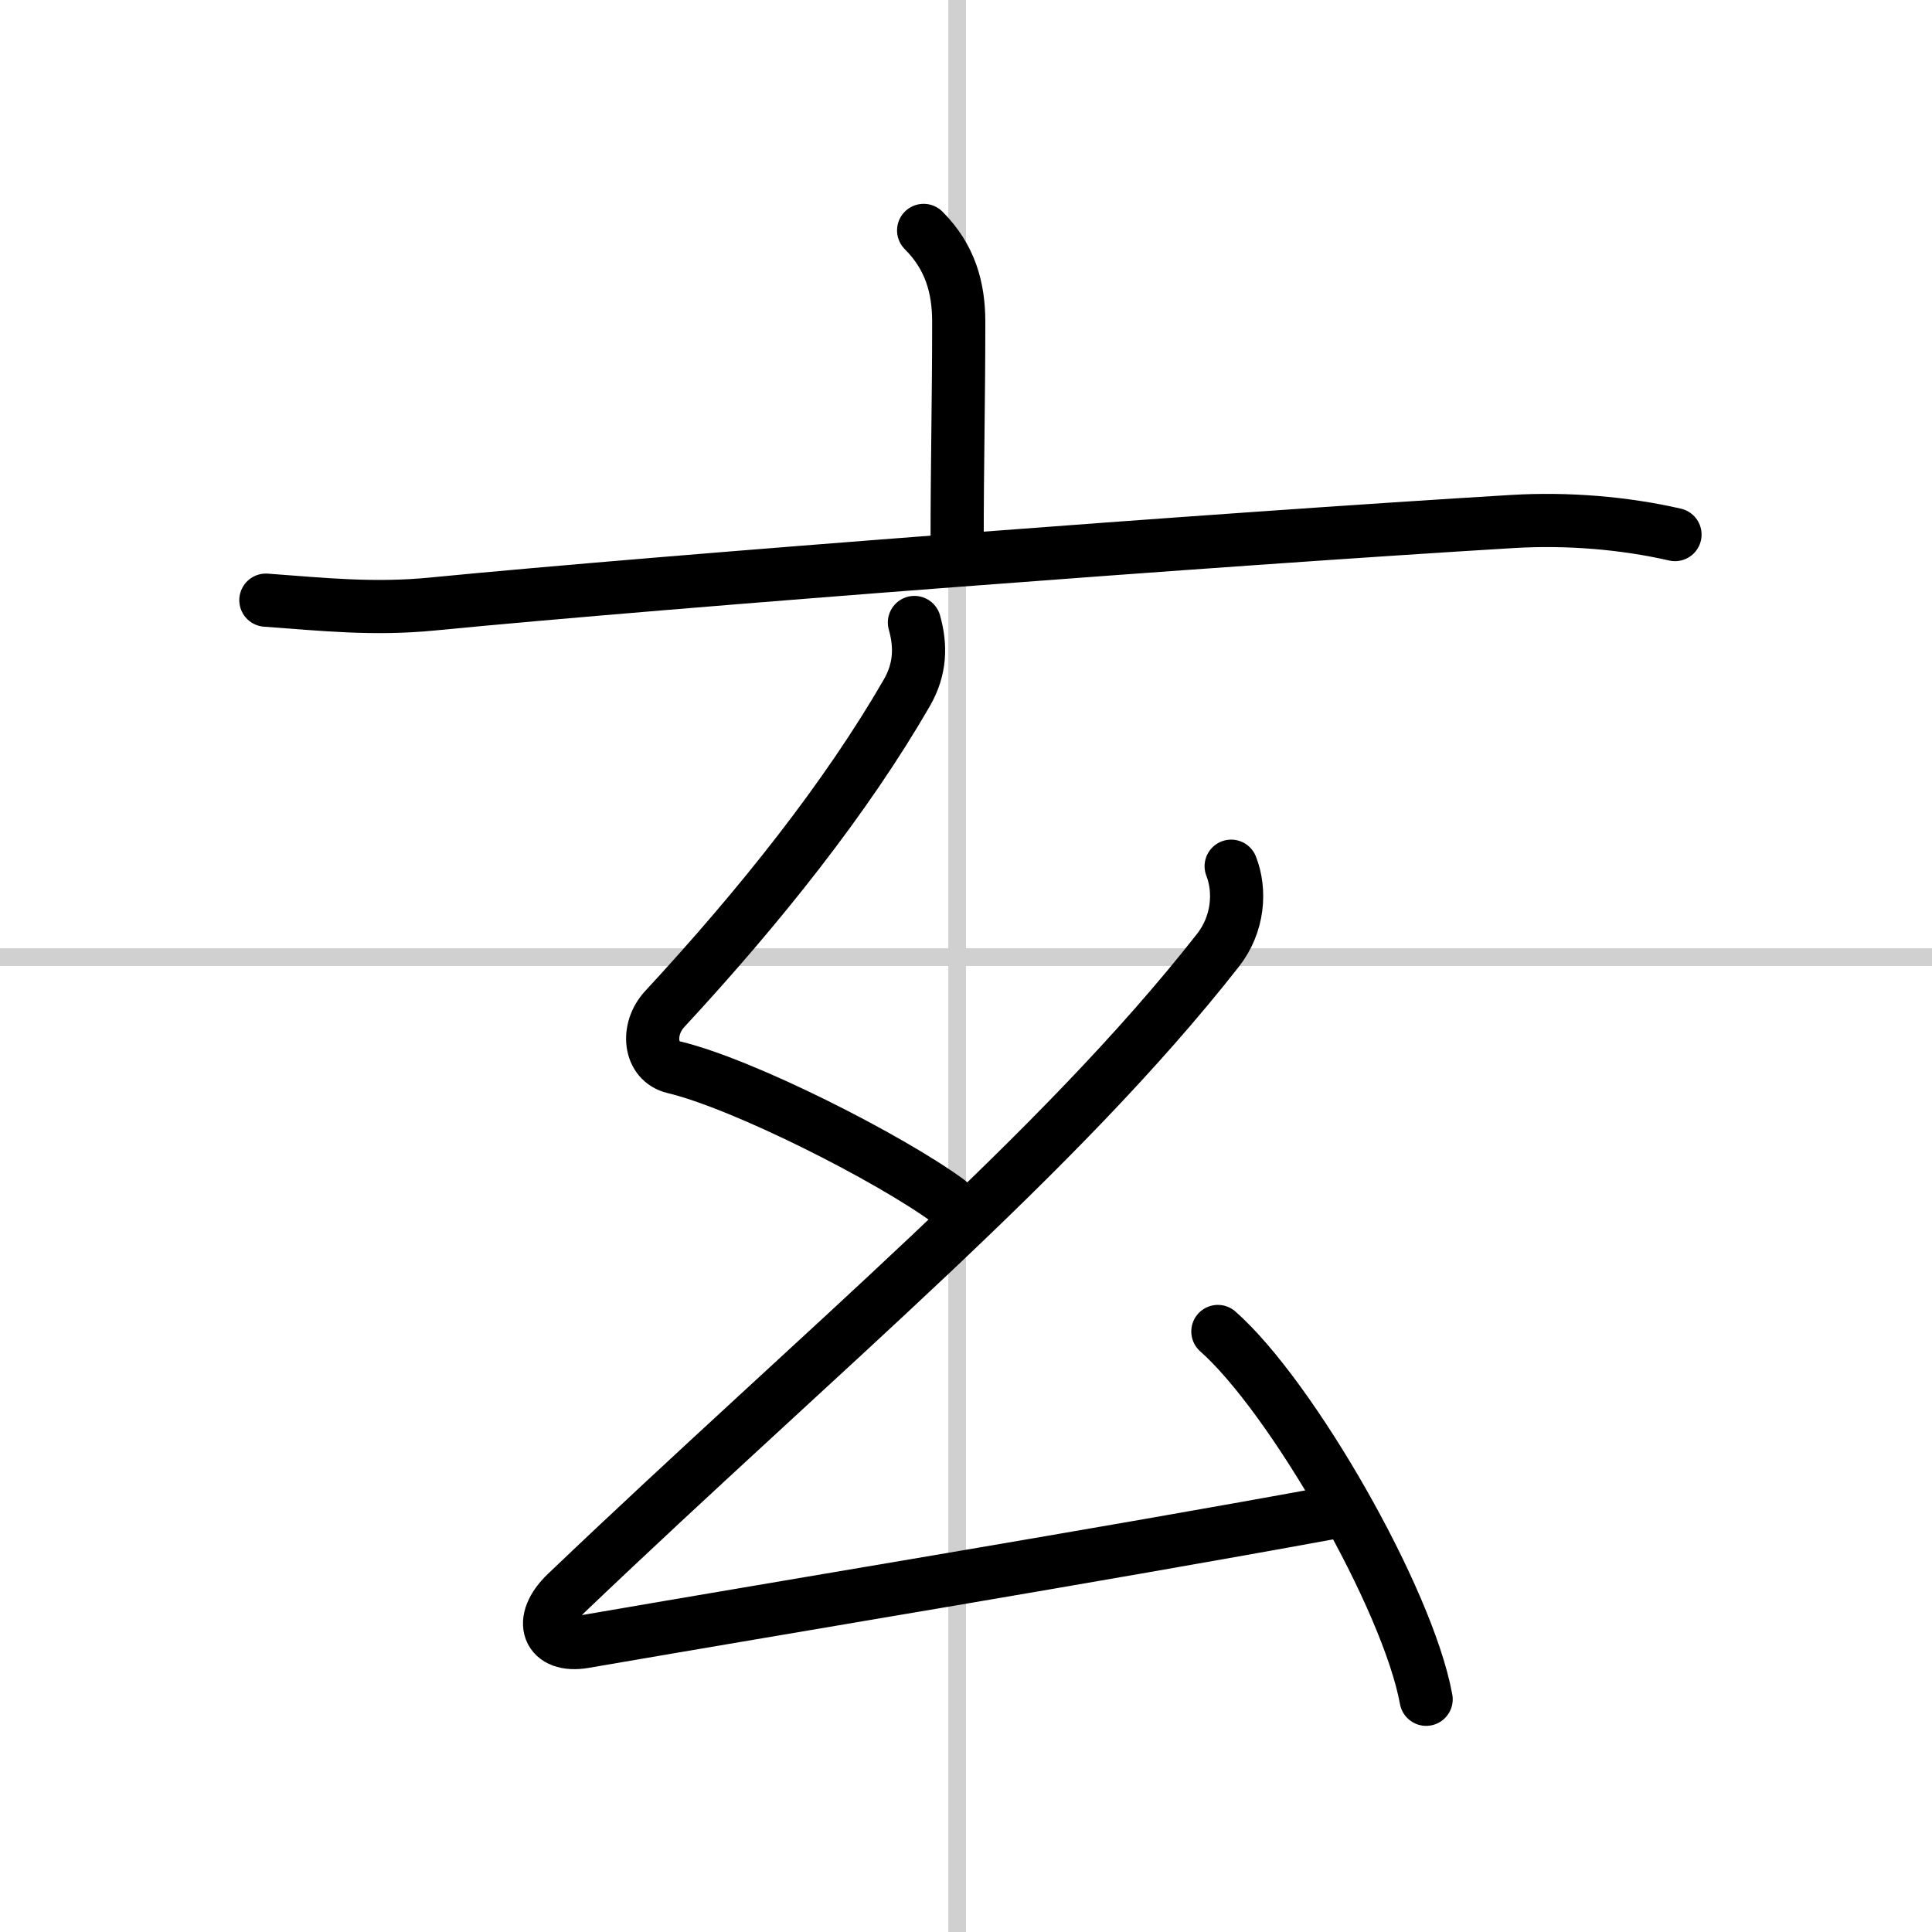
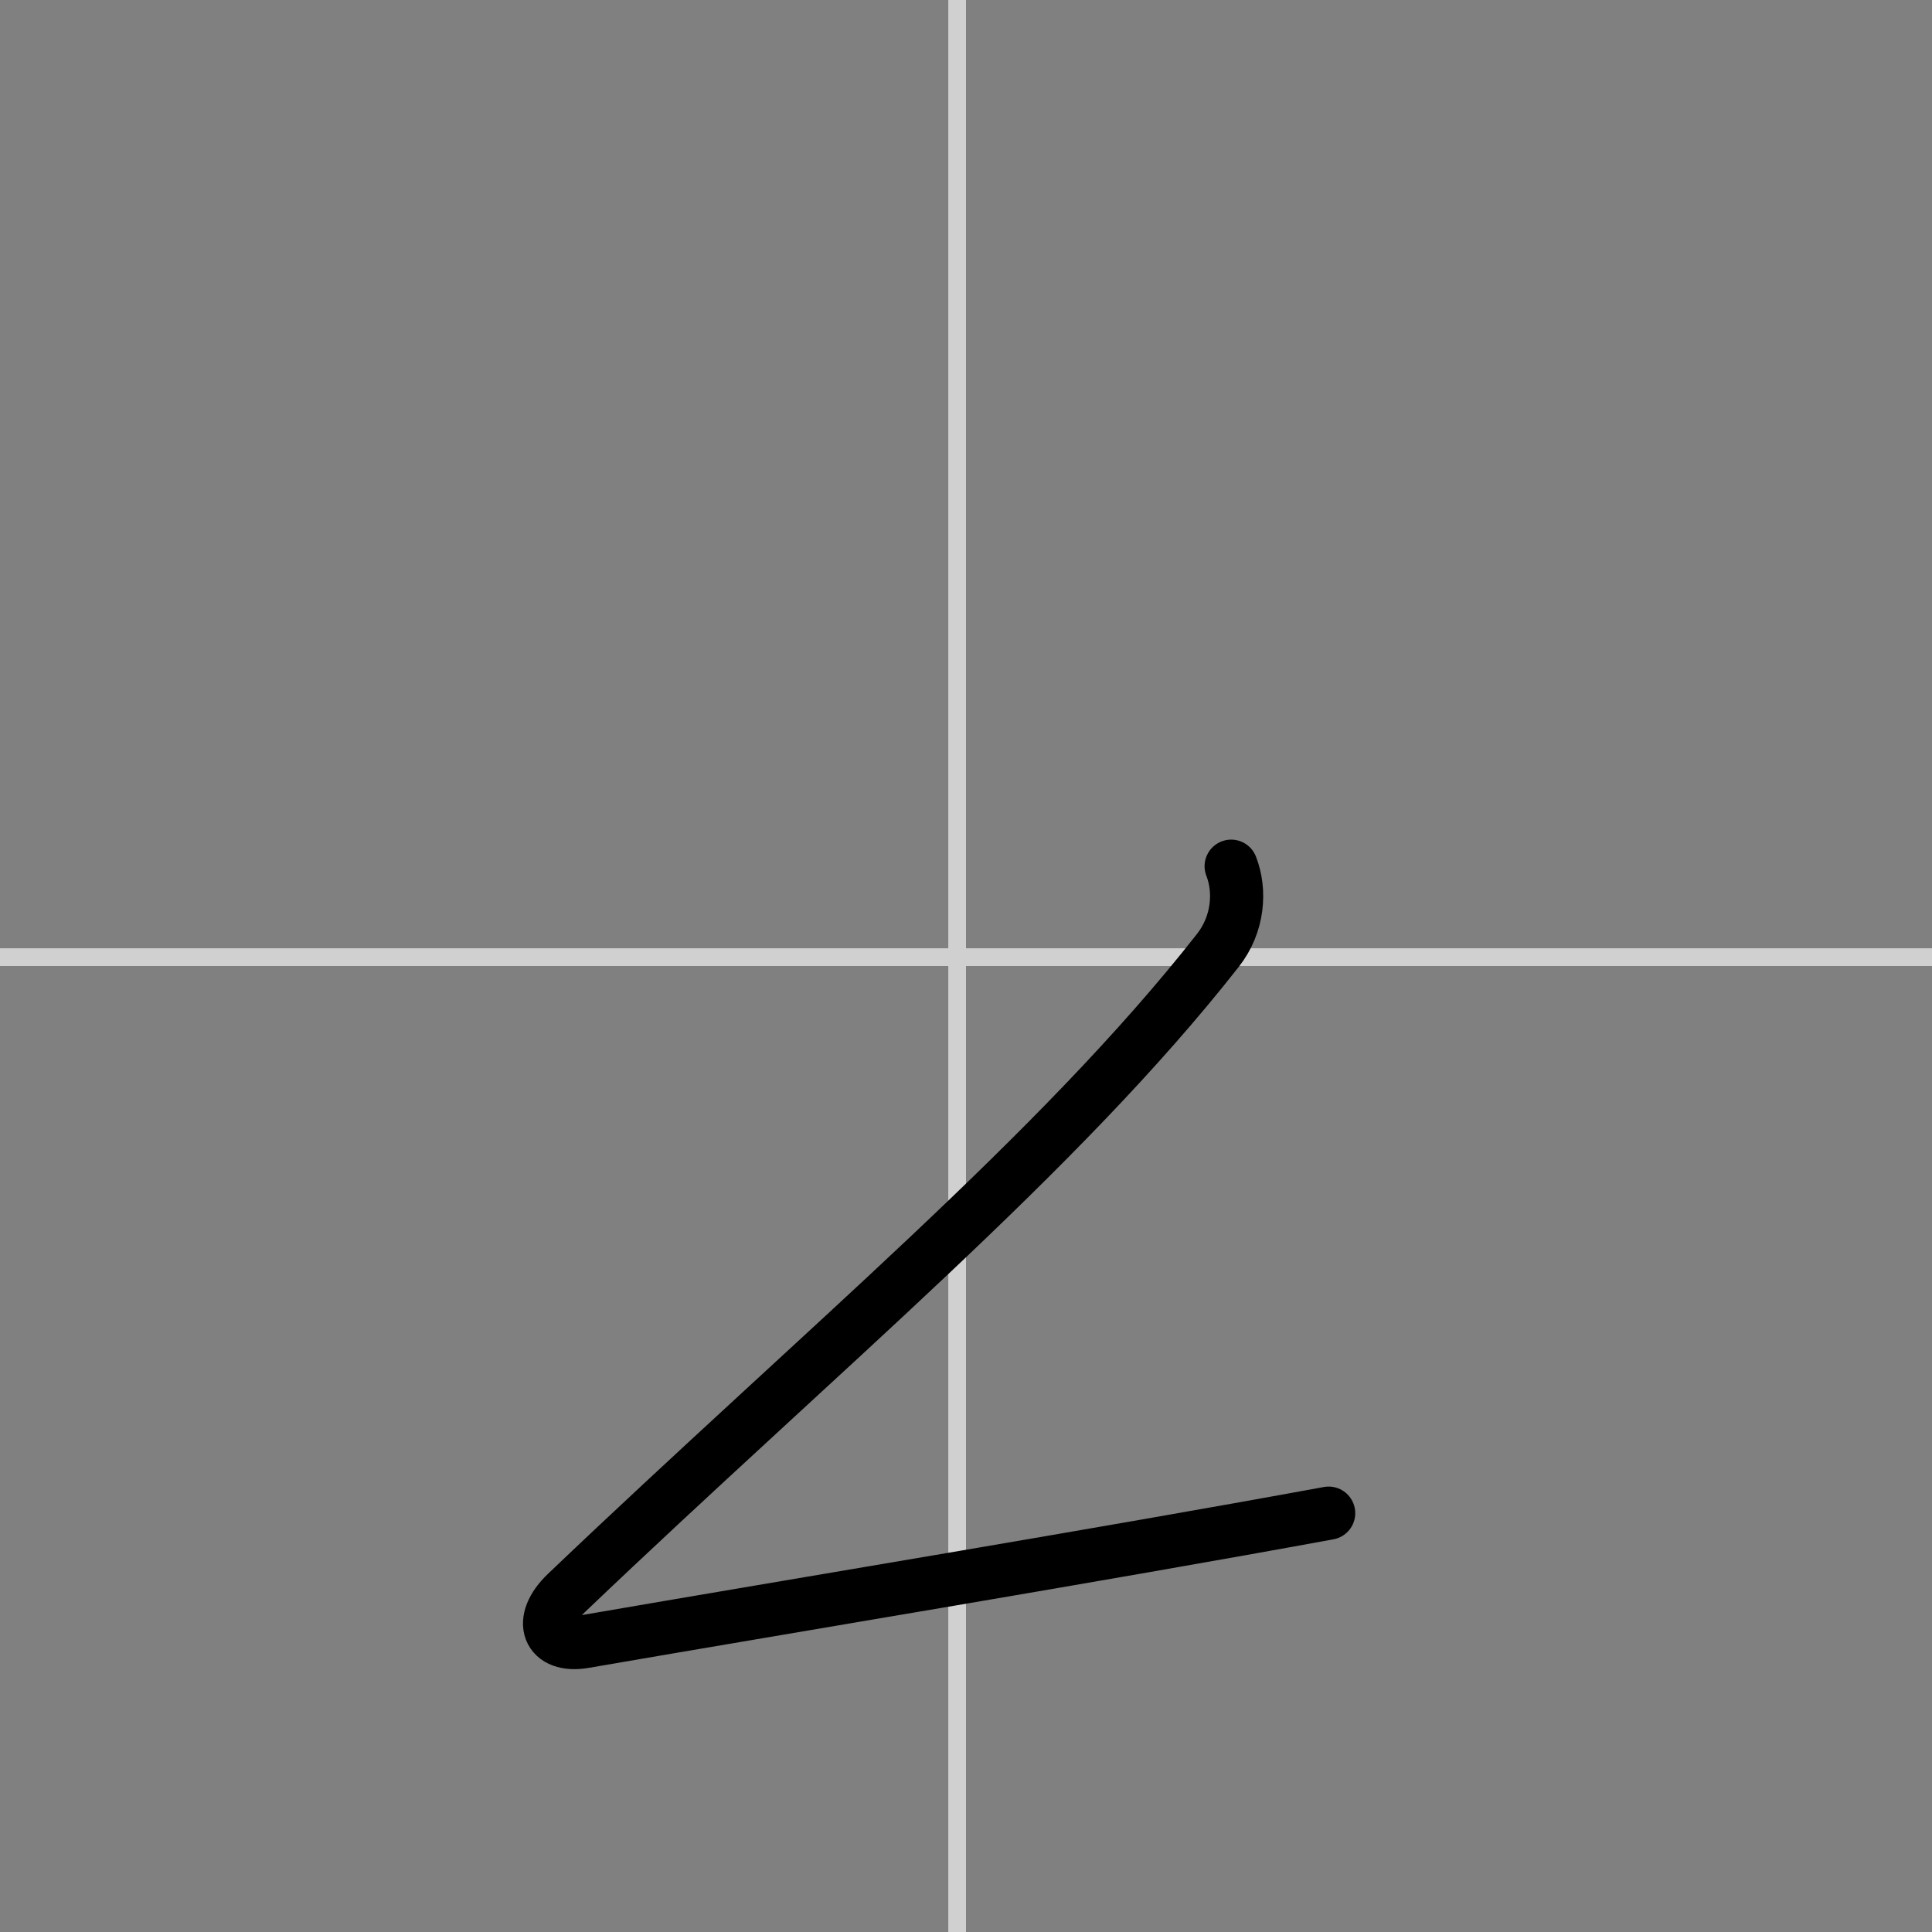
<svg xmlns="http://www.w3.org/2000/svg" width="400" height="400" viewBox="0 0 109 109">
  <rect x="0" y="0" width="109" height="109" fill="#808080" stroke="none" />
  <g fill="none" stroke="#000" stroke-linecap="round" stroke-linejoin="round" stroke-width="3">
-     <rect width="100%" height="100%" fill="#fff" stroke="#fff" />
    <line x1="54" x2="54" y2="109" stroke="#d0d0d0" stroke-width="1" />
    <line x2="109" y1="54" y2="54" stroke="#d0d0d0" stroke-width="1" />
-     <path d="m52.11 13c1.51 1.51 1.98 3.25 1.98 5.16 0 4.45-0.09 8.02-0.09 12.34" />
-     <path d="m15 33.86c3.27 0.24 6.08 0.54 9.37 0.22 13.33-1.3 44.68-3.68 60.99-4.66 3.07-0.18 6.26 0.08 9.14 0.74" />
-     <path d="m51.59 35.12c0.37 1.31 0.35 2.62-0.43 3.97-3.41 5.91-8.28 12.03-13.65 17.83-1.07 1.15-0.88 2.96 0.5 3.29 3.95 0.94 12.2 5.14 15.49 7.55" />
    <path d="M69.46,48.87c0.54,1.38,0.42,3.26-0.75,4.75C59.72,65.08,46.5,76,31.96,89.87c-1.67,1.59-1.03,3.1,1,2.75c12.29-2.12,29.04-4.87,42-7.25" />
-     <path d="m68.71 75.12c4.15 3.66 10.71 15.05 11.75 20.75" />
  </g>
</svg>